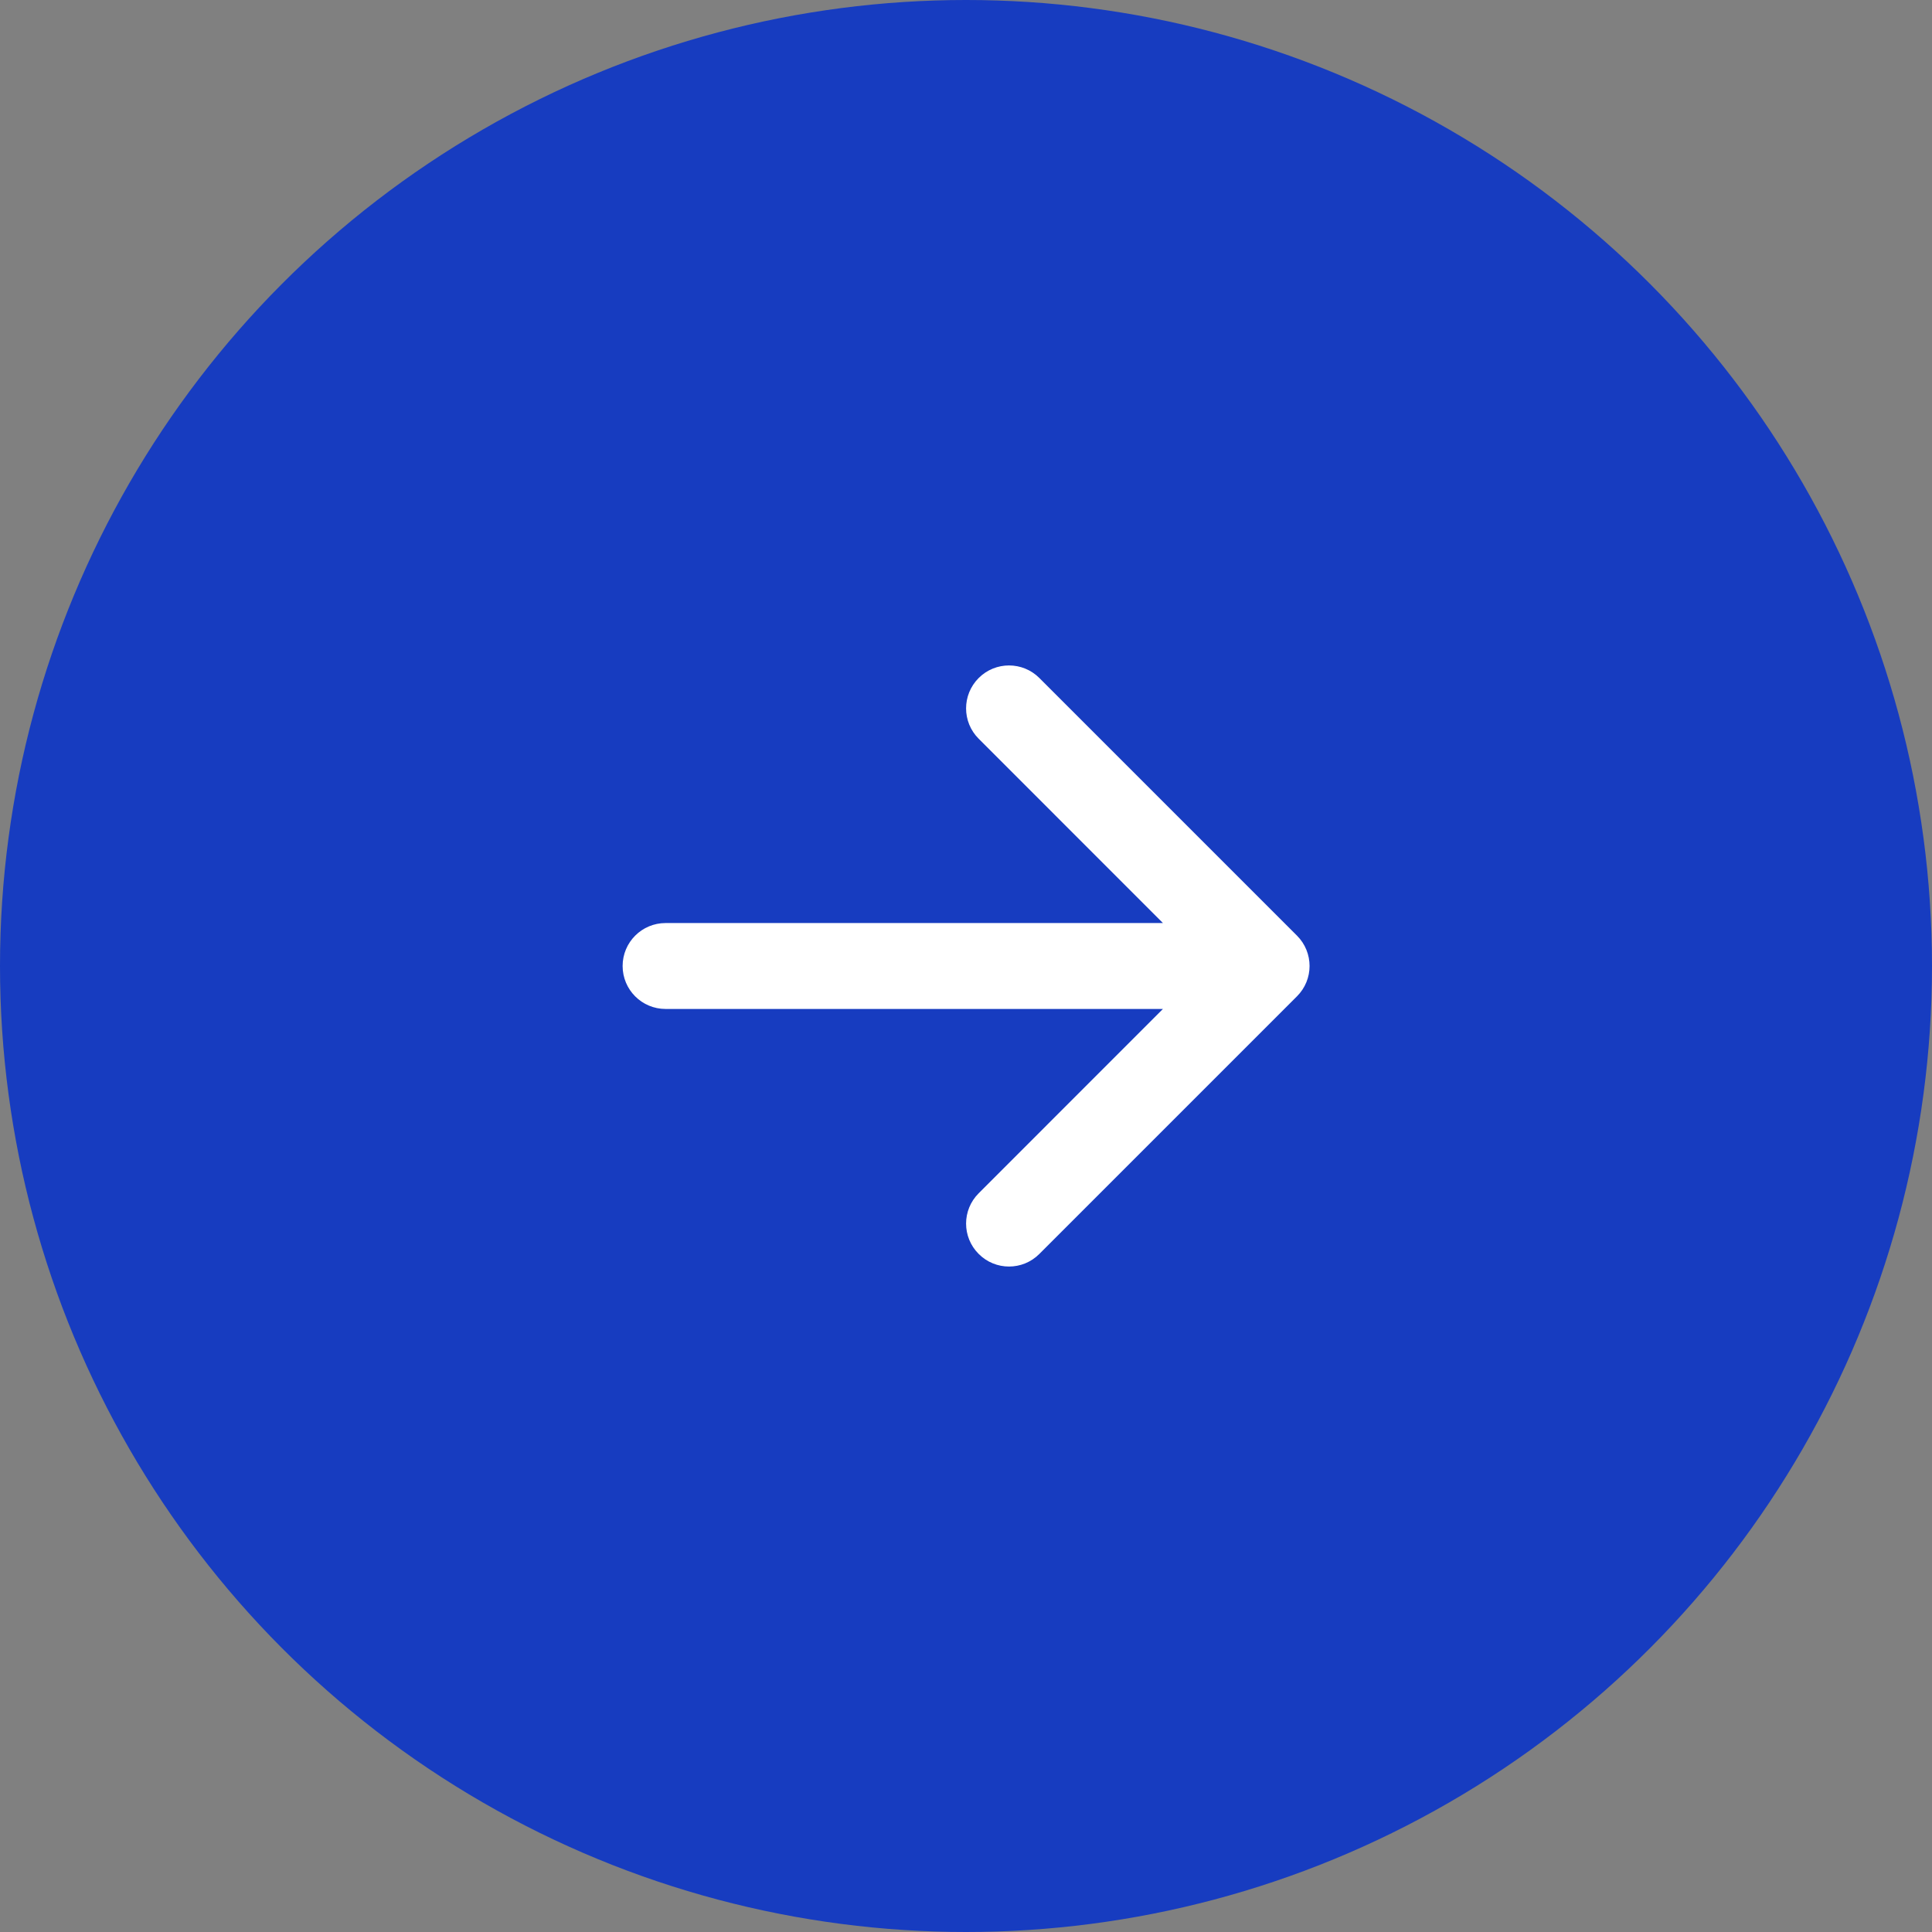
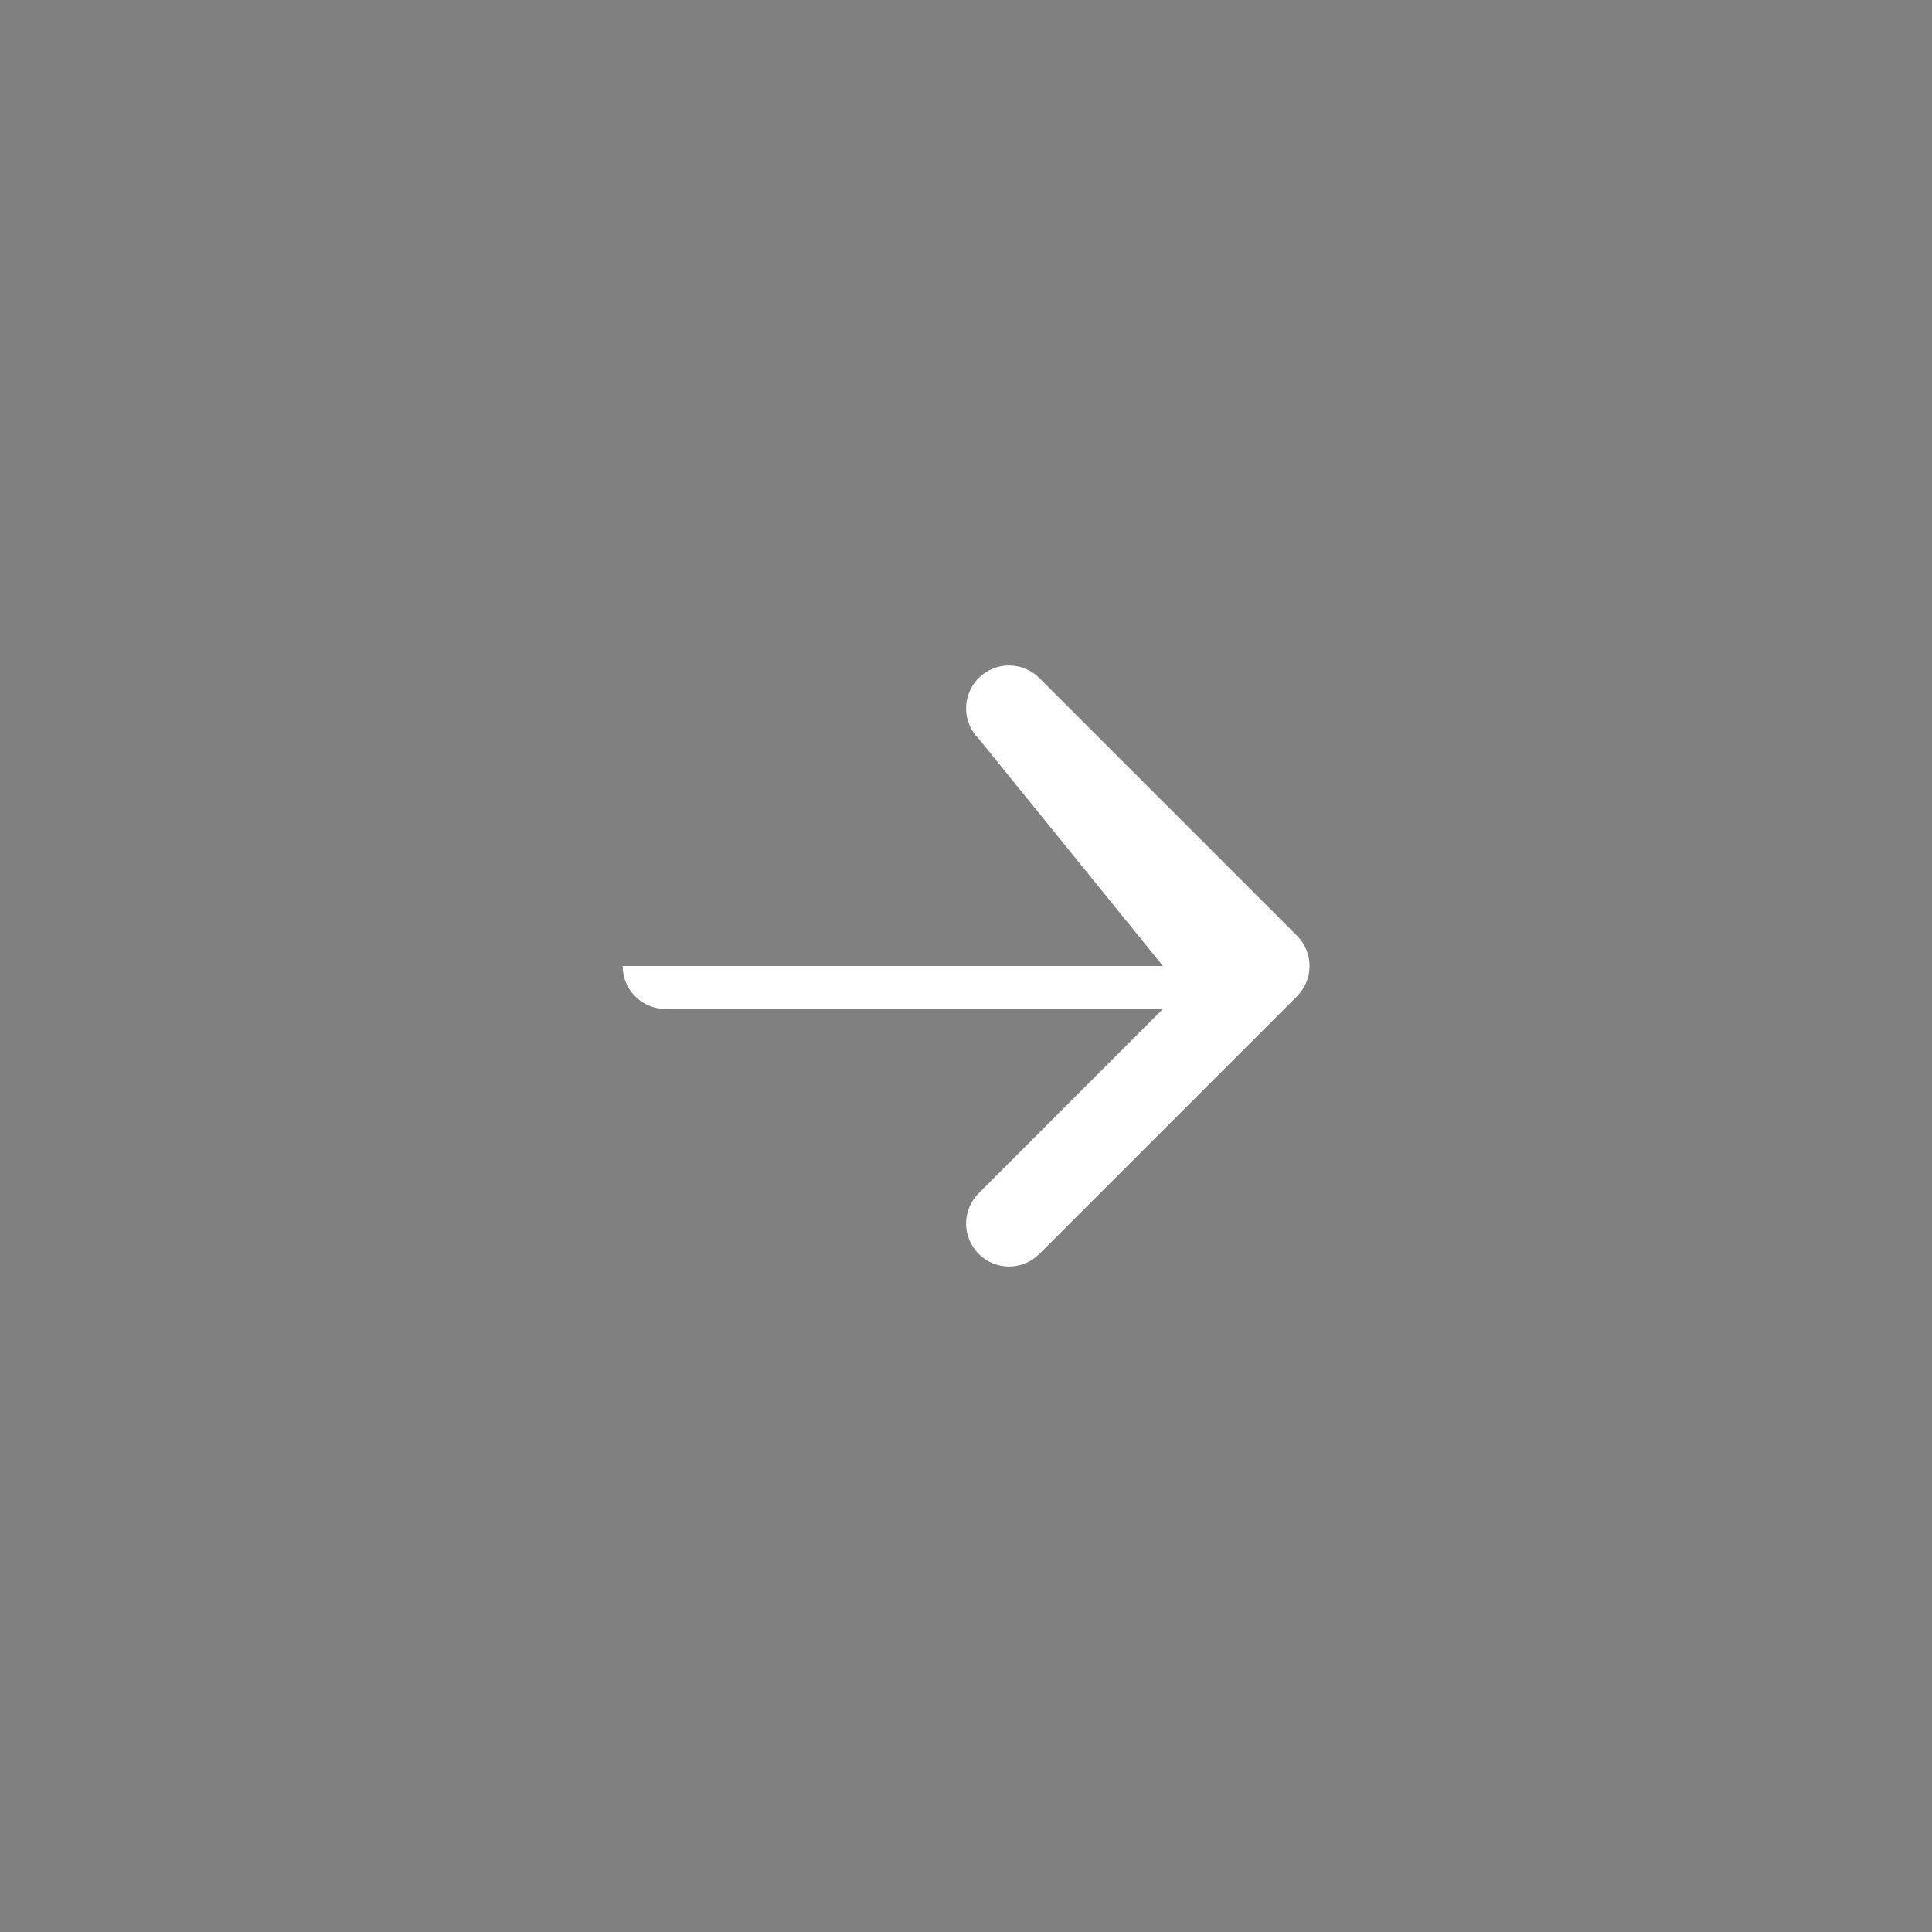
<svg xmlns="http://www.w3.org/2000/svg" width="30" height="30" viewBox="0 0 30 30" fill="none">
  <rect x="0" y="0" width="30" height="30" fill="#808080" stroke="none" />
-   <circle cx="15" cy="15" r="15" fill="#173CC0" />
-   <path fill-rule="evenodd" clip-rule="evenodd" d="M15.197 10.528C15.457 10.268 15.879 10.268 16.139 10.528L20.139 14.528C20.4 14.789 20.4 15.211 20.139 15.471L16.139 19.471C15.879 19.732 15.457 19.732 15.197 19.471C14.936 19.211 14.936 18.789 15.197 18.529L18.058 15.667H10.335C9.966 15.667 9.668 15.368 9.668 15C9.668 14.632 9.966 14.333 10.335 14.333H18.058L15.197 11.471C14.936 11.211 14.936 10.789 15.197 10.528Z" fill="white" />
+   <path fill-rule="evenodd" clip-rule="evenodd" d="M15.197 10.528C15.457 10.268 15.879 10.268 16.139 10.528L20.139 14.528C20.4 14.789 20.4 15.211 20.139 15.471L16.139 19.471C15.879 19.732 15.457 19.732 15.197 19.471C14.936 19.211 14.936 18.789 15.197 18.529L18.058 15.667H10.335C9.966 15.667 9.668 15.368 9.668 15H18.058L15.197 11.471C14.936 11.211 14.936 10.789 15.197 10.528Z" fill="white" />
</svg>